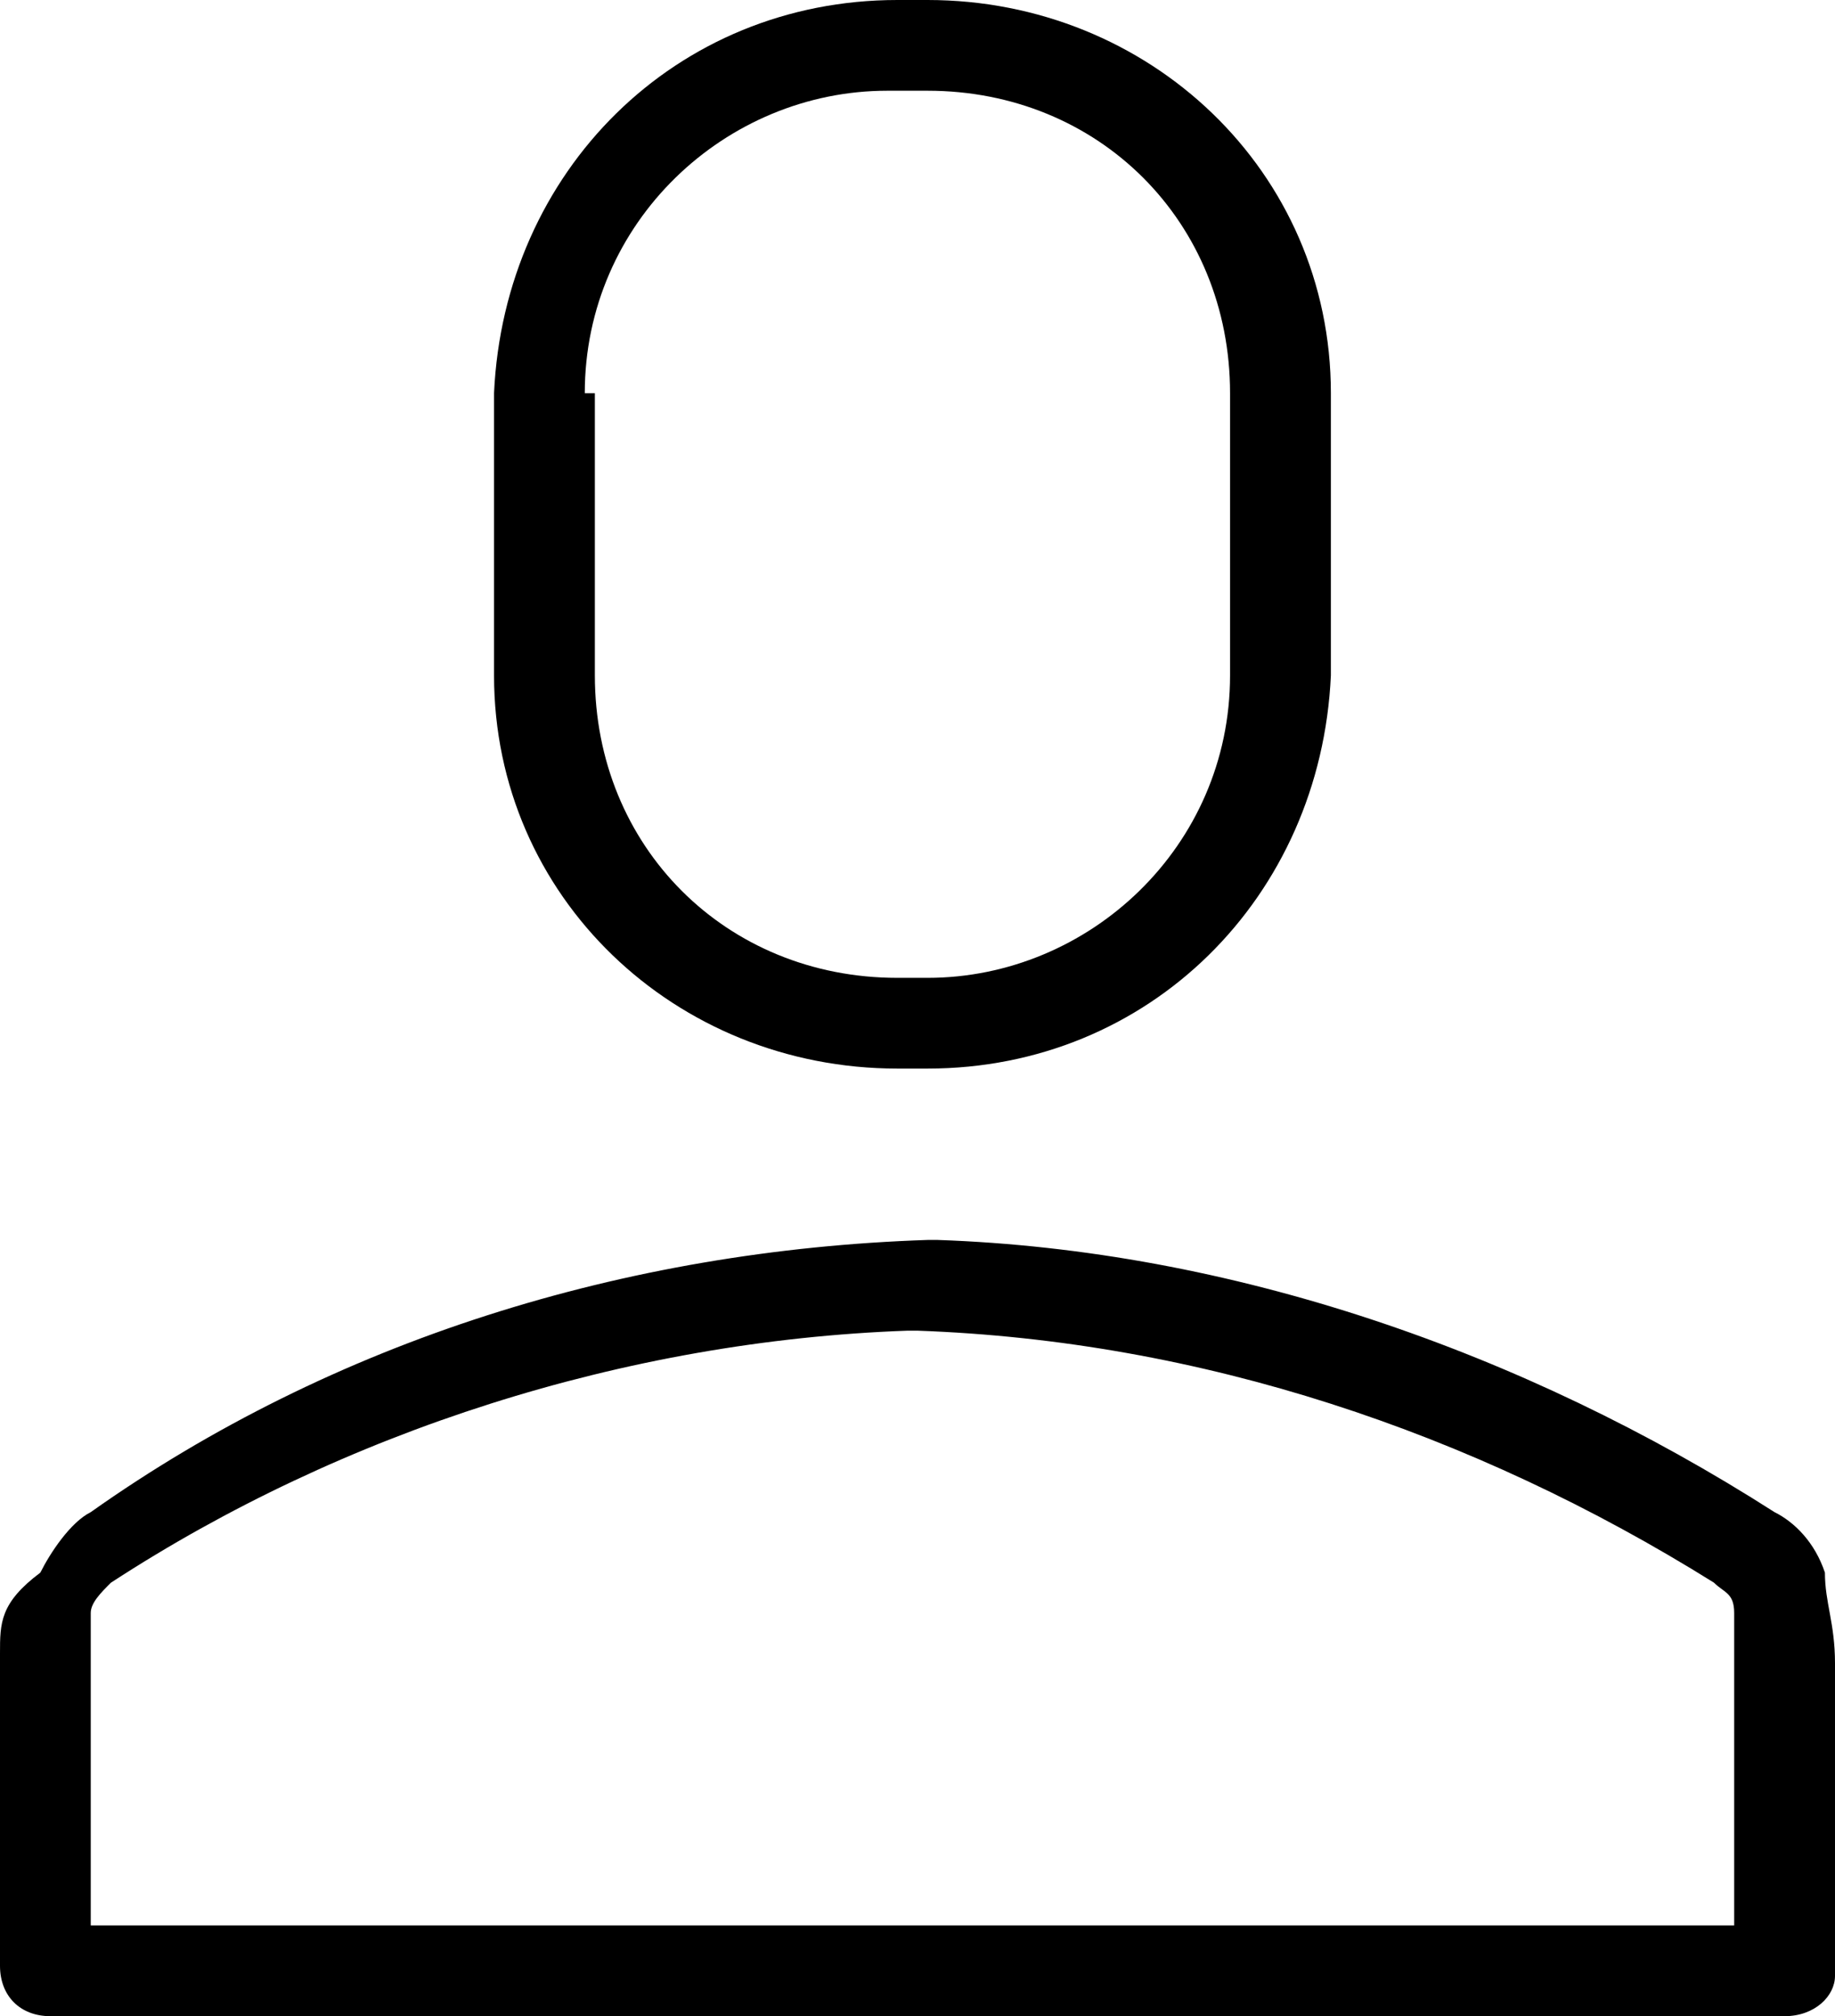
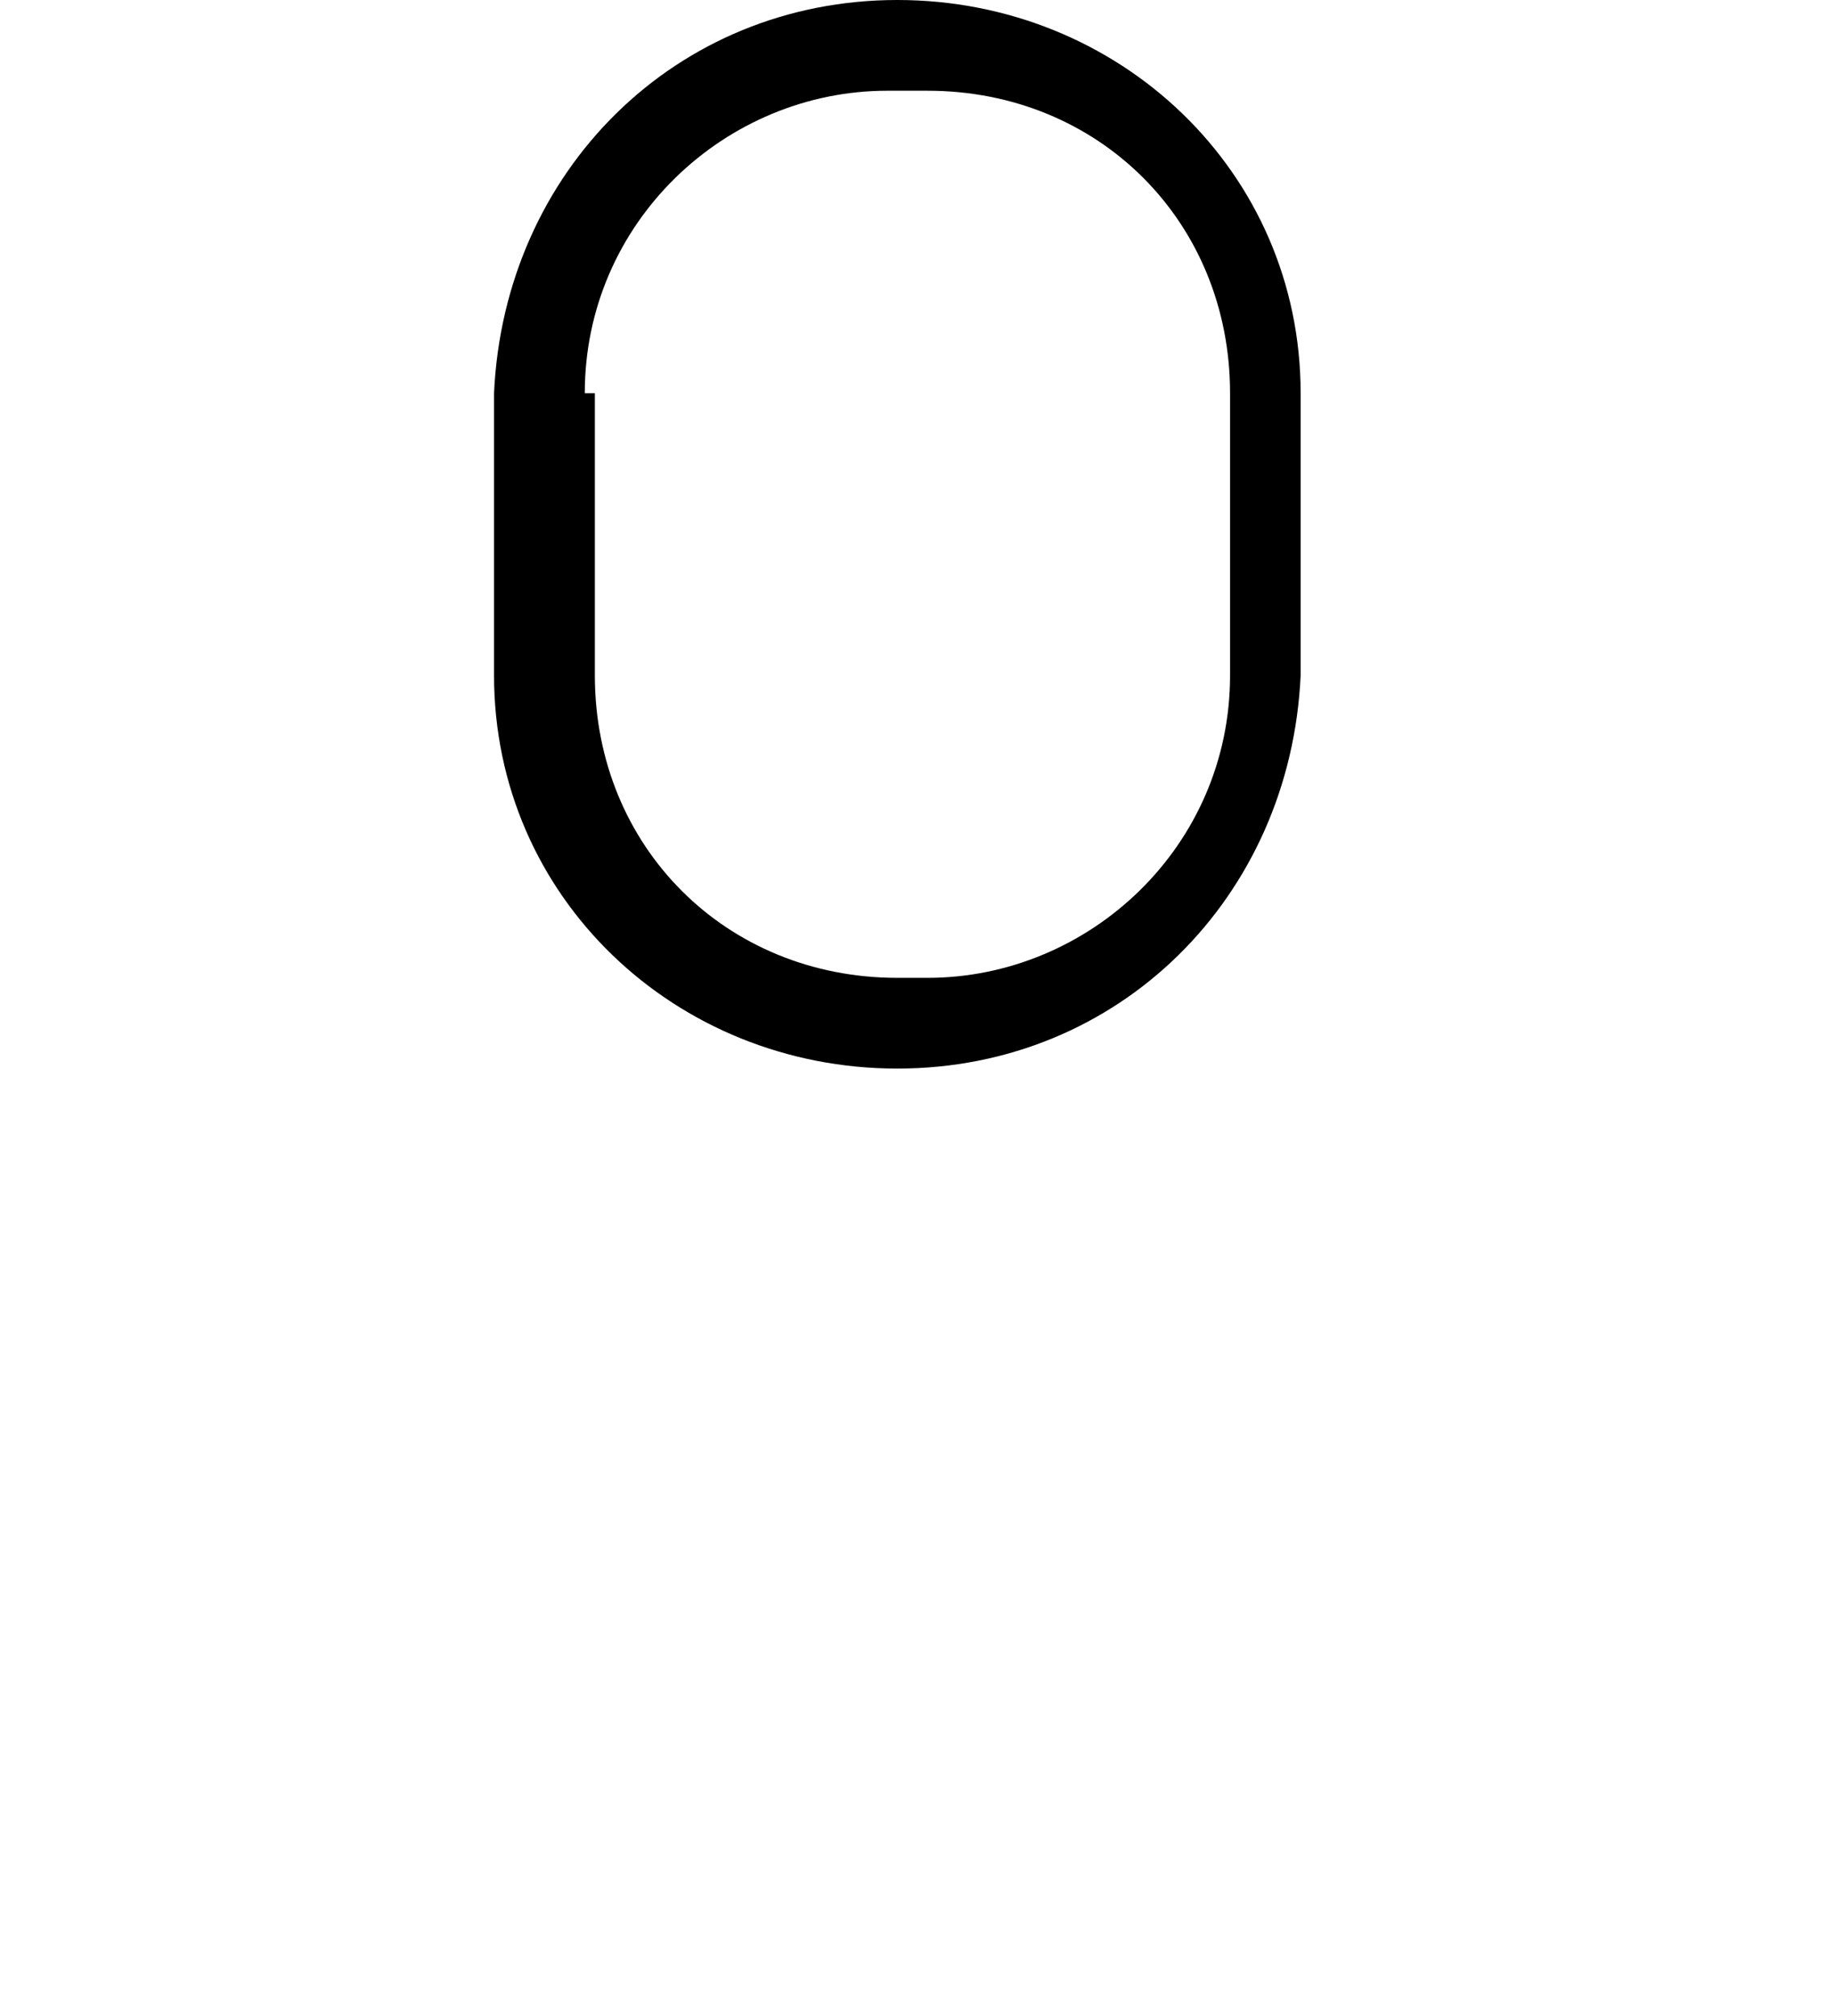
<svg xmlns="http://www.w3.org/2000/svg" version="1.1" id="Layer_1" x="0px" y="0px" viewBox="0 0 18.2 20" style="enable-background:new 0 0 18.2 20;" xml:space="preserve">
  <g>
-     <path d="M8.9,10.6h0.3c2.2,0,3.9-1.7,4-3.9V3.9c0-2.2-1.8-3.9-4-3.9H8.9c-2.2,0-3.9,1.7-4,3.9v2.8C4.9,8.9,6.7,10.6,8.9,10.6z    M5.8,3.9c0-1.7,1.4-3,3-3l0.4,0c1.7,0,3,1.3,3,3v2.8c0,1.7-1.4,3-3,3H8.9c-1.7,0-3-1.3-3-3V3.9z" />
-     <path d="M18.1,15.6c-0.1-0.3-0.3-0.5-0.5-0.6c-2.5-1.6-5.4-2.6-8.3-2.7h0h0c0,0-0.1,0-0.1,0c-3,0.1-5.9,1-8.3,2.7   c-0.2,0.1-0.4,0.4-0.5,0.6C0,15.9,0,16.1,0,16.4v3.1c0,0,0,0,0,0C0,19.8,0.2,20,0.5,20h17.2c0.3,0,0.5-0.2,0.5-0.4v-3.1   C18.2,16.1,18.1,15.9,18.1,15.6z M17.2,19.1H0.9v0v-2.7c0-0.1,0-0.3,0-0.4c0-0.1,0.1-0.2,0.2-0.3c2.3-1.5,5.1-2.4,7.9-2.5h0.1   c2.8,0.1,5.5,1,7.9,2.5c0.1,0.1,0.2,0.1,0.2,0.3c0,0.1,0,0.3,0,0.4V19.1z" />
+     <path d="M8.9,10.6c2.2,0,3.9-1.7,4-3.9V3.9c0-2.2-1.8-3.9-4-3.9H8.9c-2.2,0-3.9,1.7-4,3.9v2.8C4.9,8.9,6.7,10.6,8.9,10.6z    M5.8,3.9c0-1.7,1.4-3,3-3l0.4,0c1.7,0,3,1.3,3,3v2.8c0,1.7-1.4,3-3,3H8.9c-1.7,0-3-1.3-3-3V3.9z" />
  </g>
</svg>